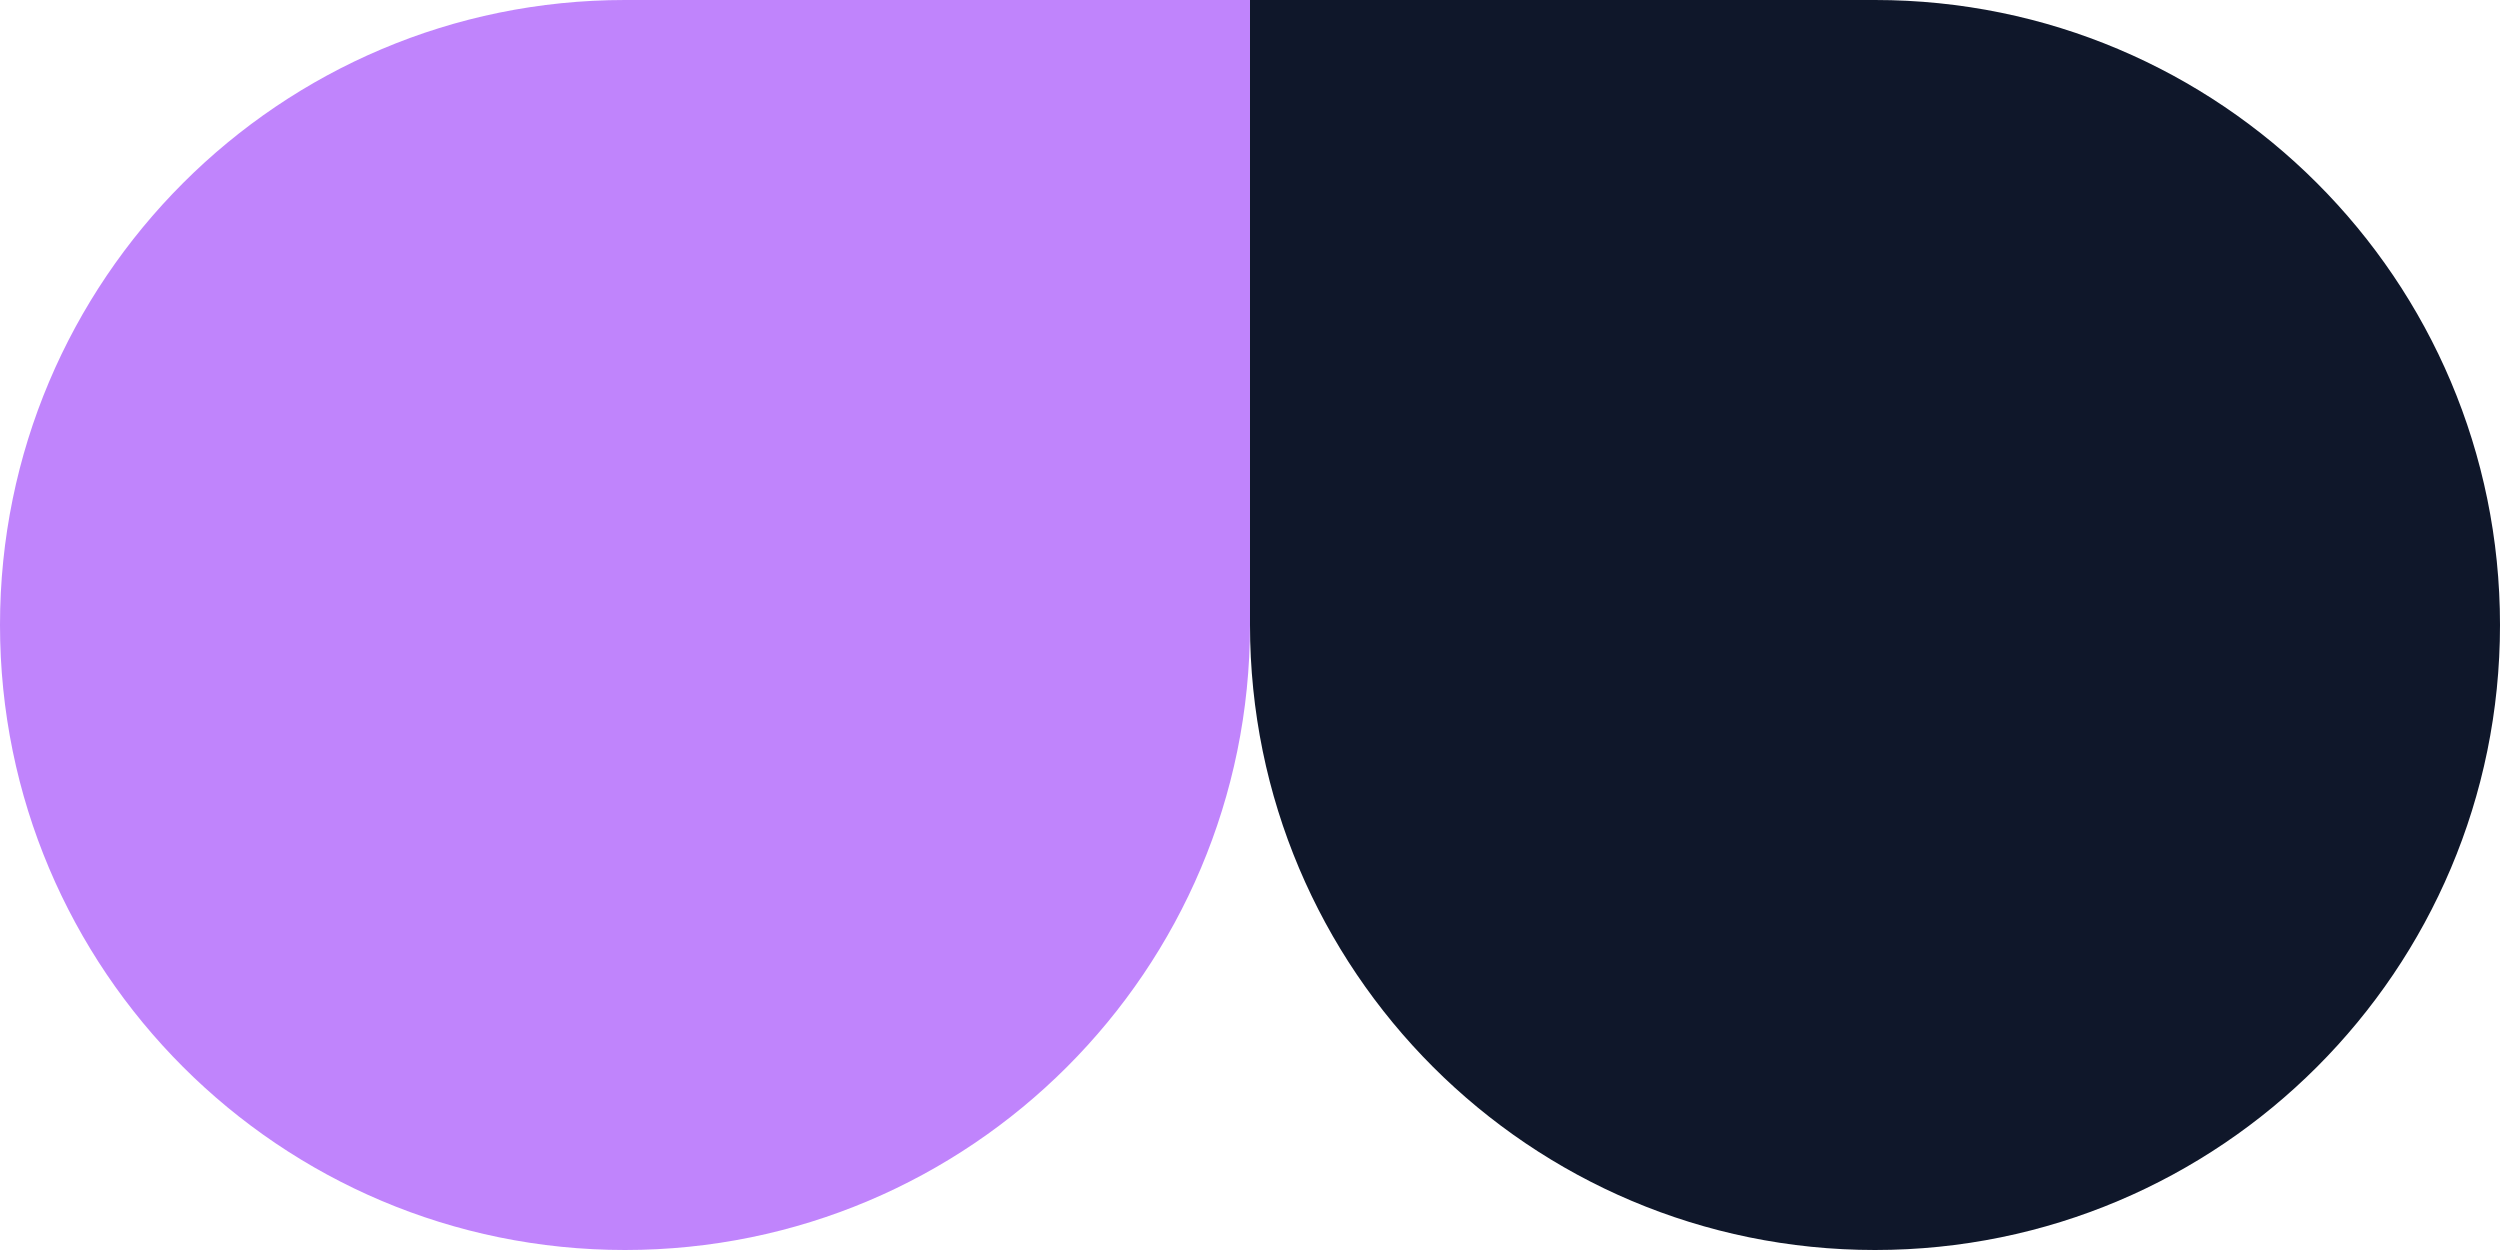
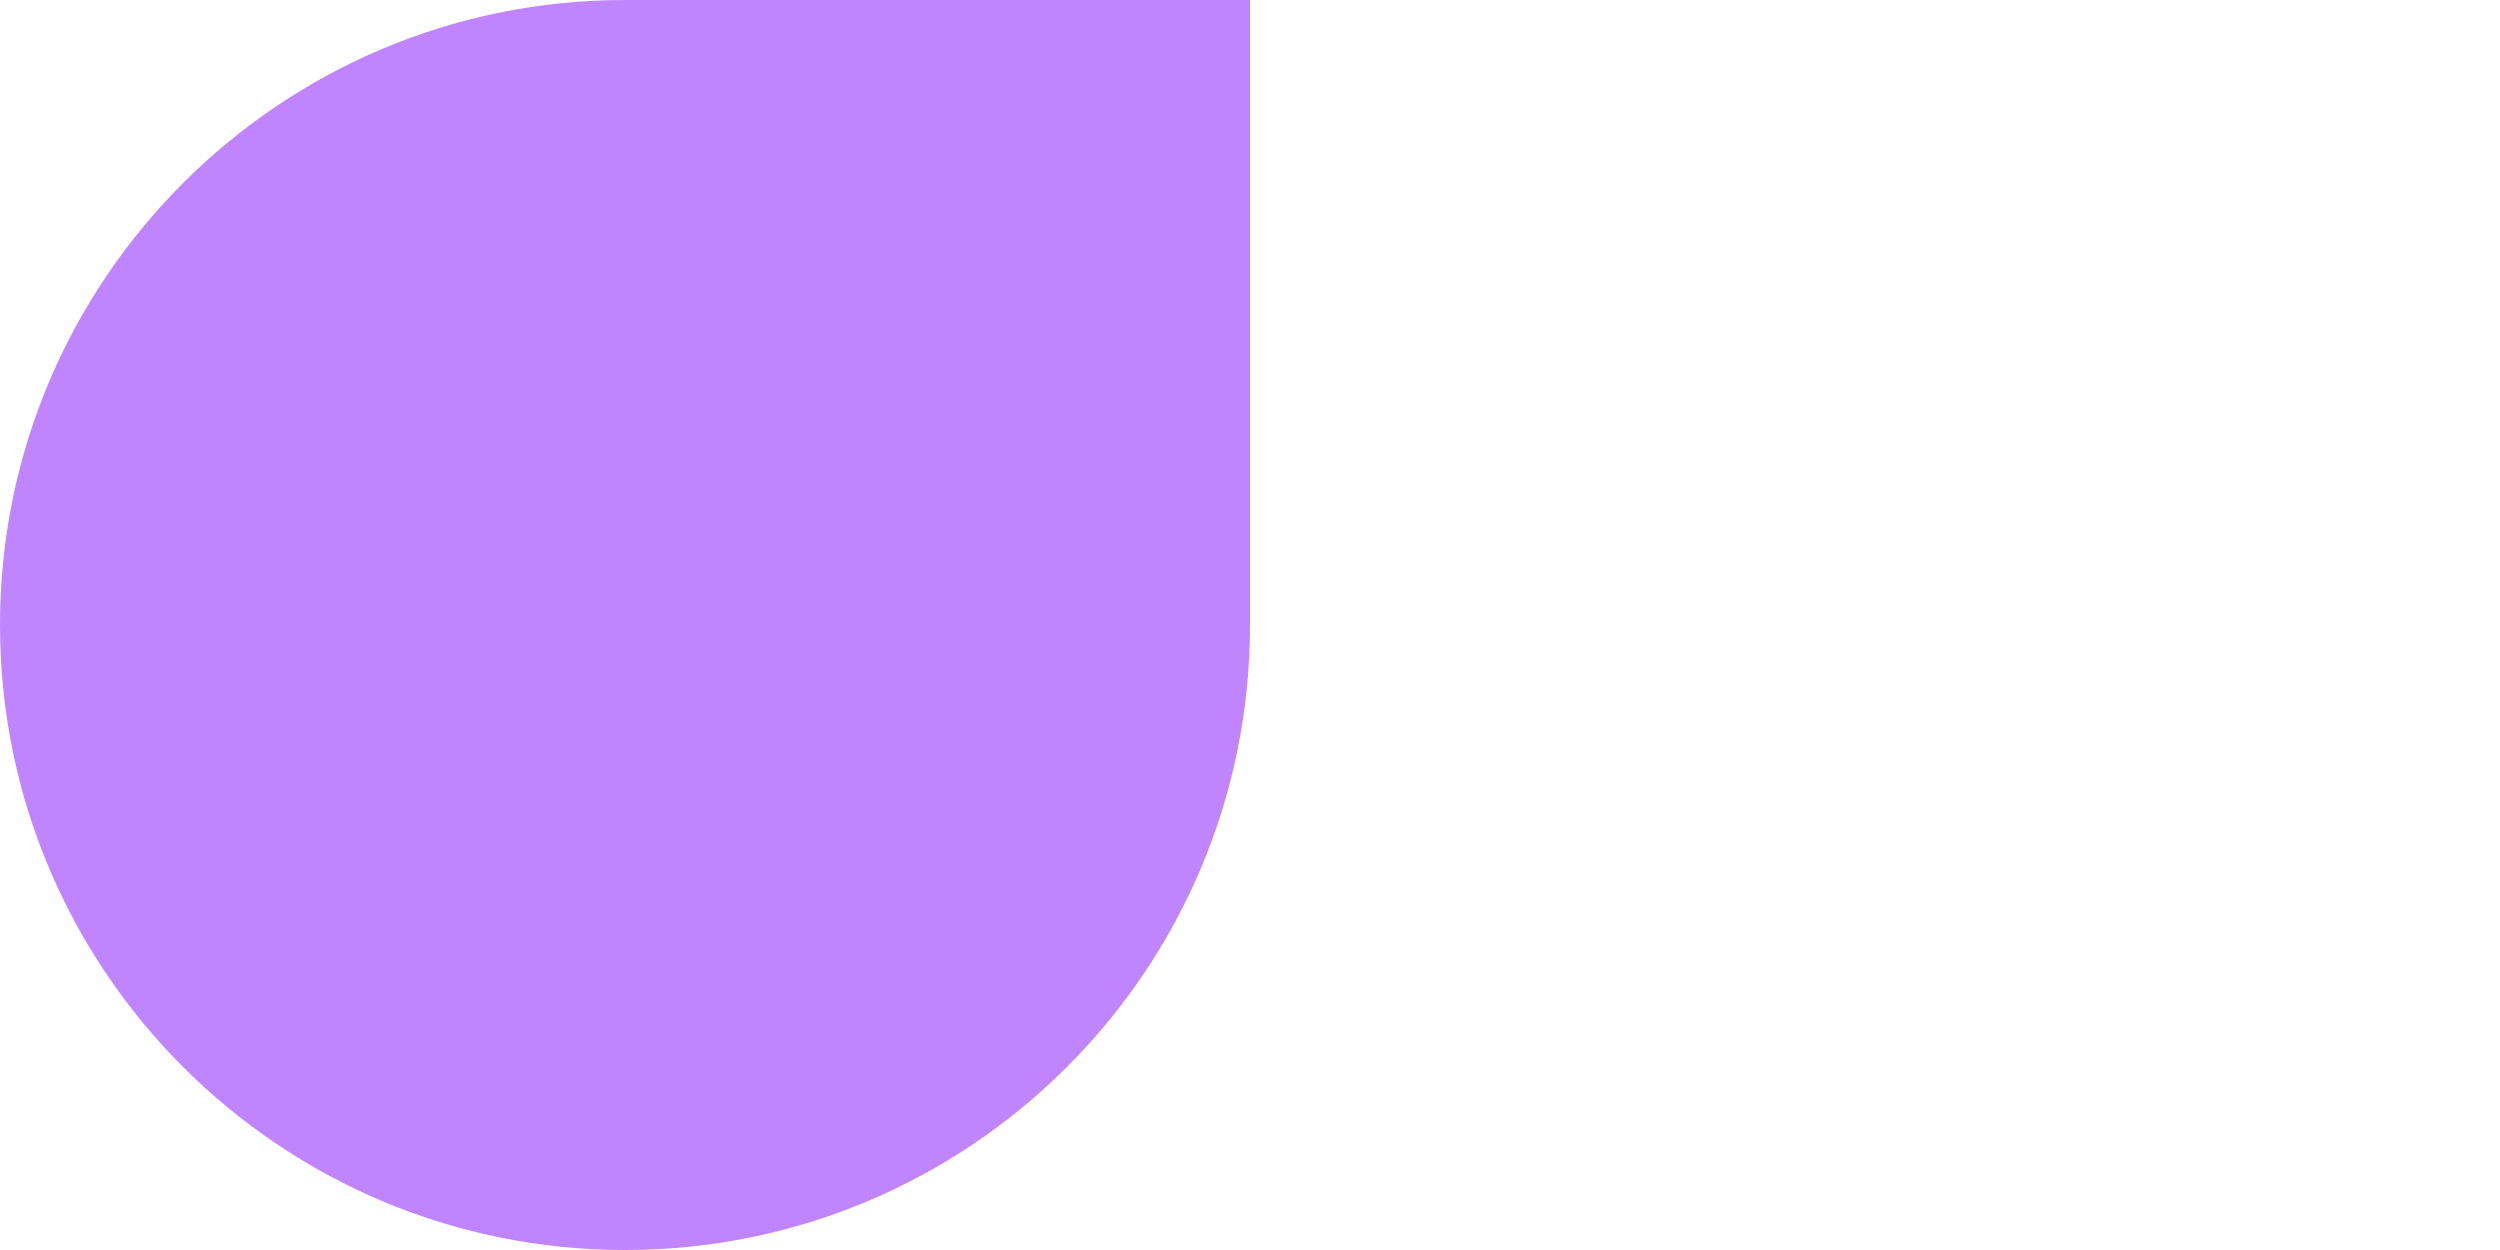
<svg xmlns="http://www.w3.org/2000/svg" width="150" height="75" viewBox="0 0 150 75" fill="none">
  <path d="M0 37.5C0 16.789 16.789 0 37.5 0L75 0V37.5C75 58.211 58.211 75 37.5 75V75C16.789 75 0 58.211 0 37.5V37.5Z" fill="#C084FC" />
-   <path d="M75 0L112.5 0C133.211 0 150 16.789 150 37.5V37.5C150 58.211 133.211 75 112.5 75V75C91.789 75 75 58.211 75 37.5V0Z" fill="#0F172A" />
</svg>